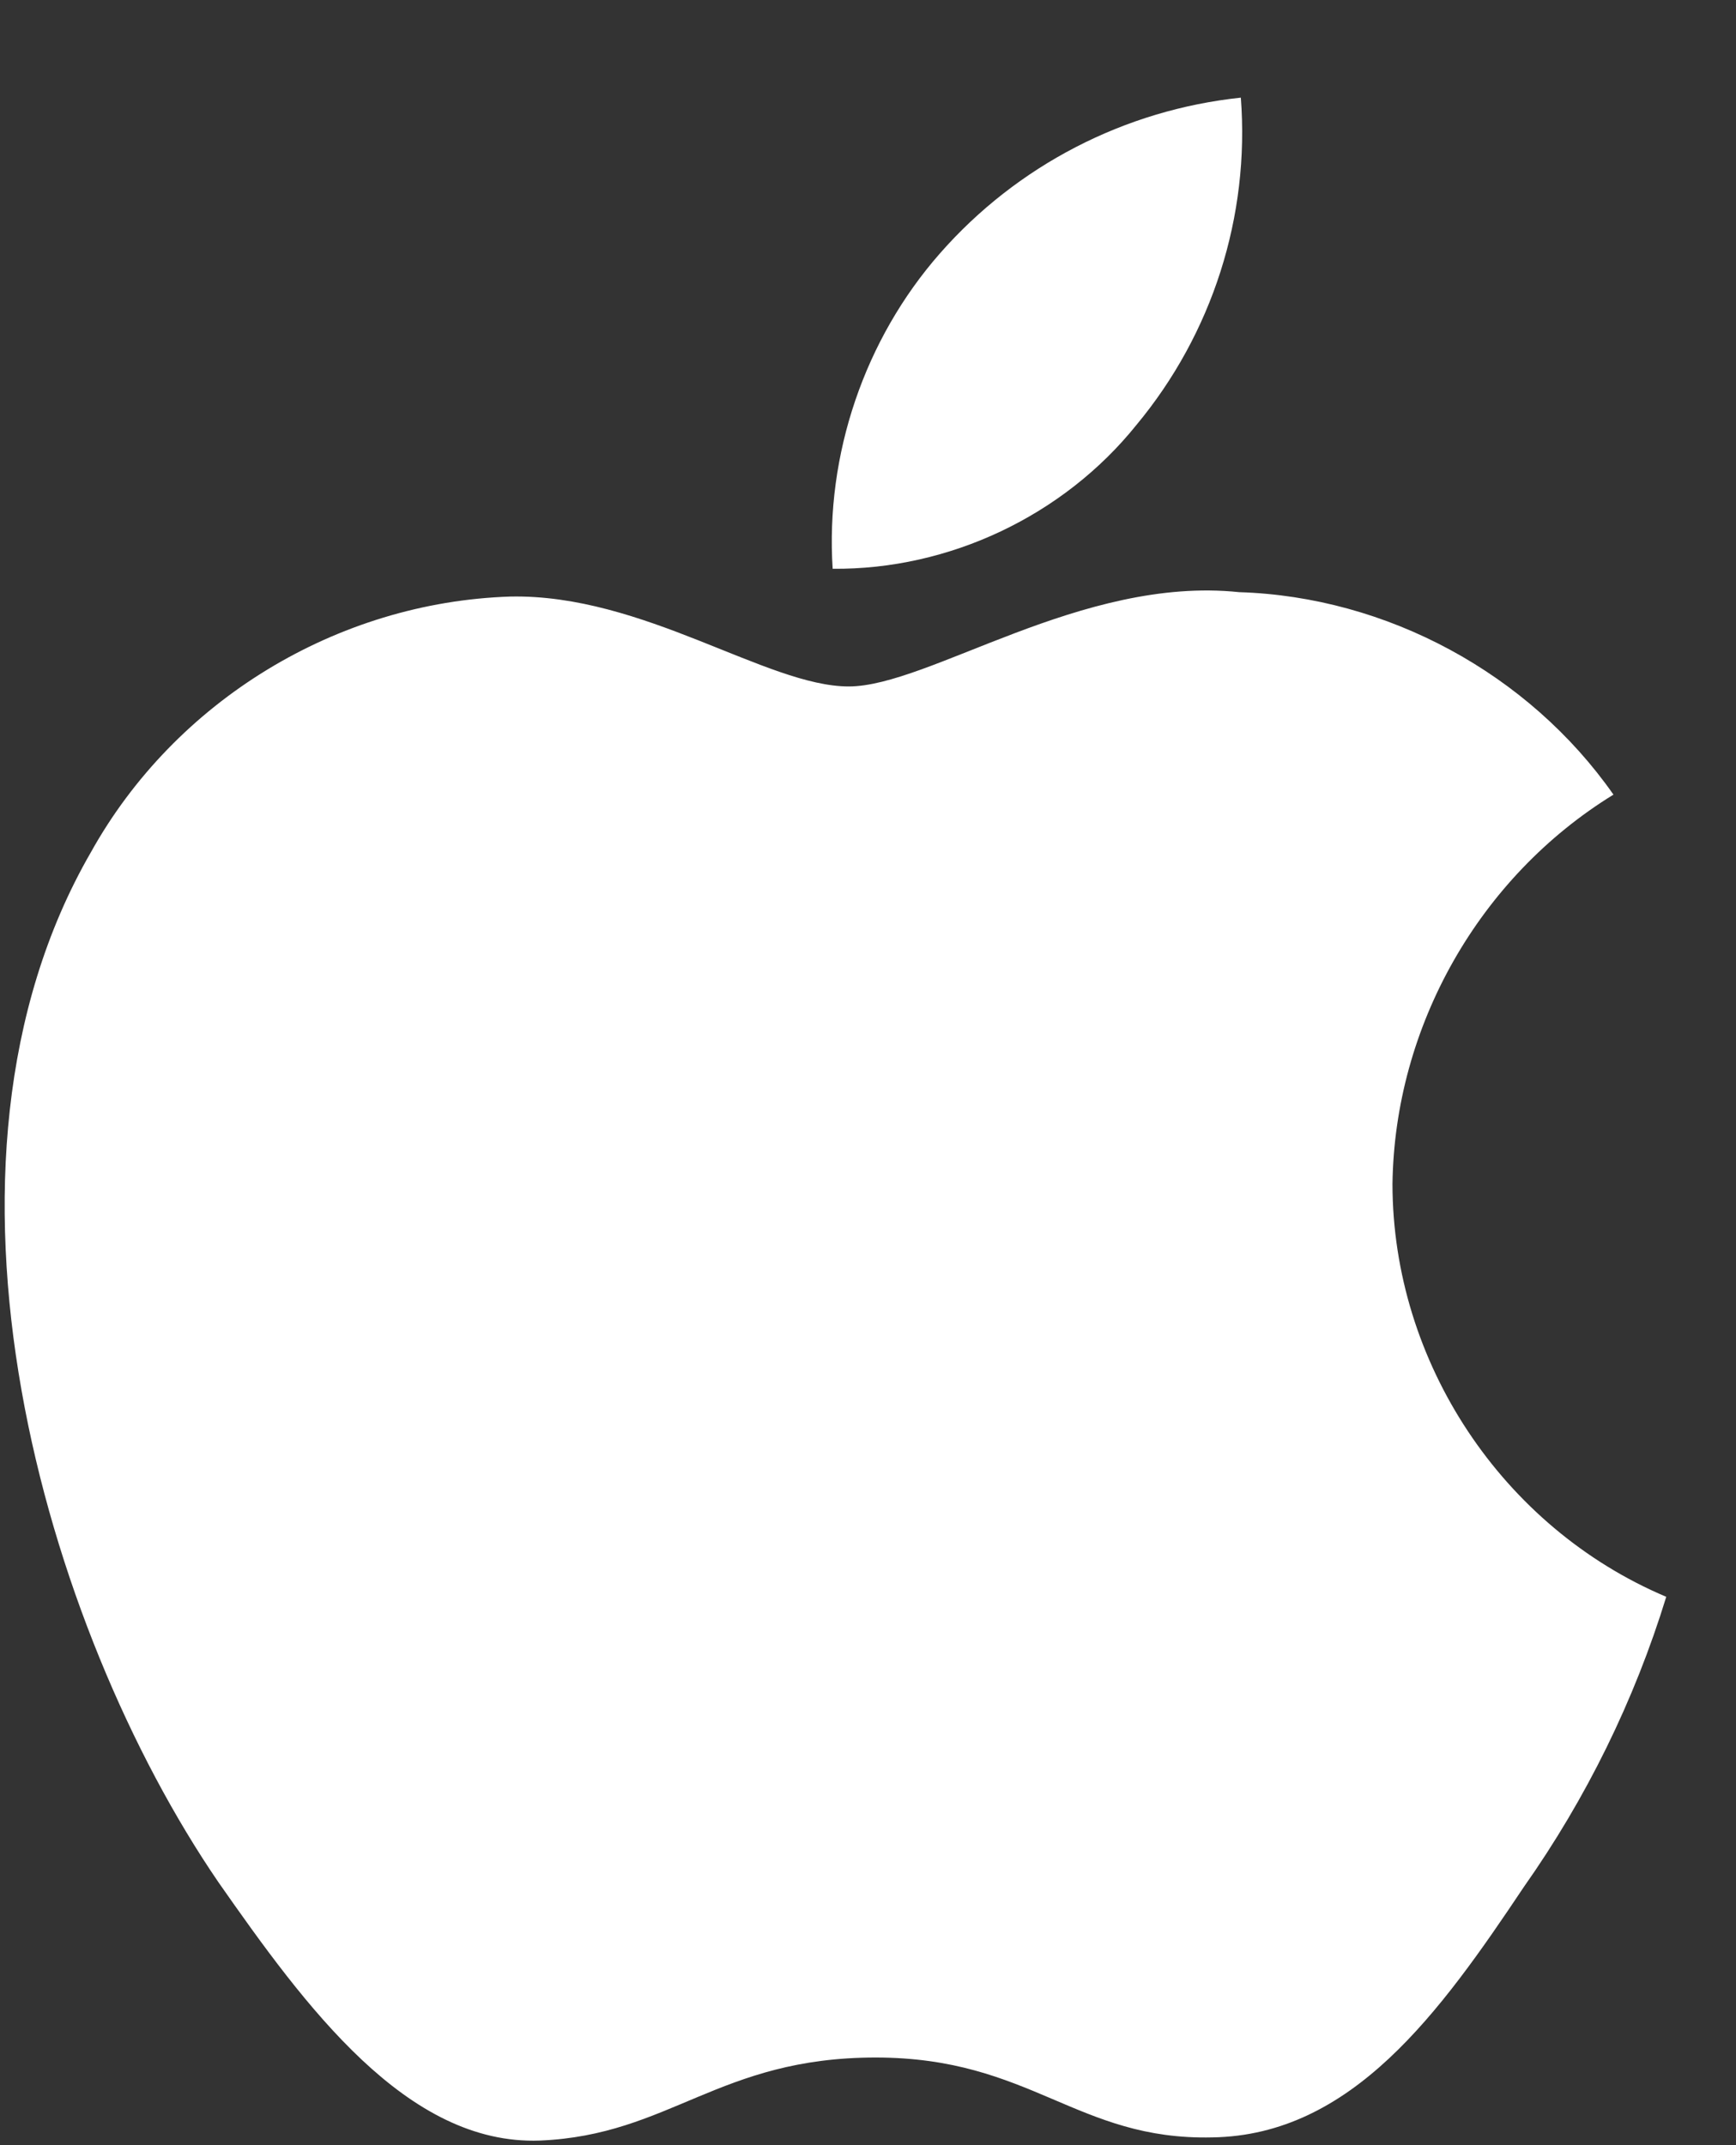
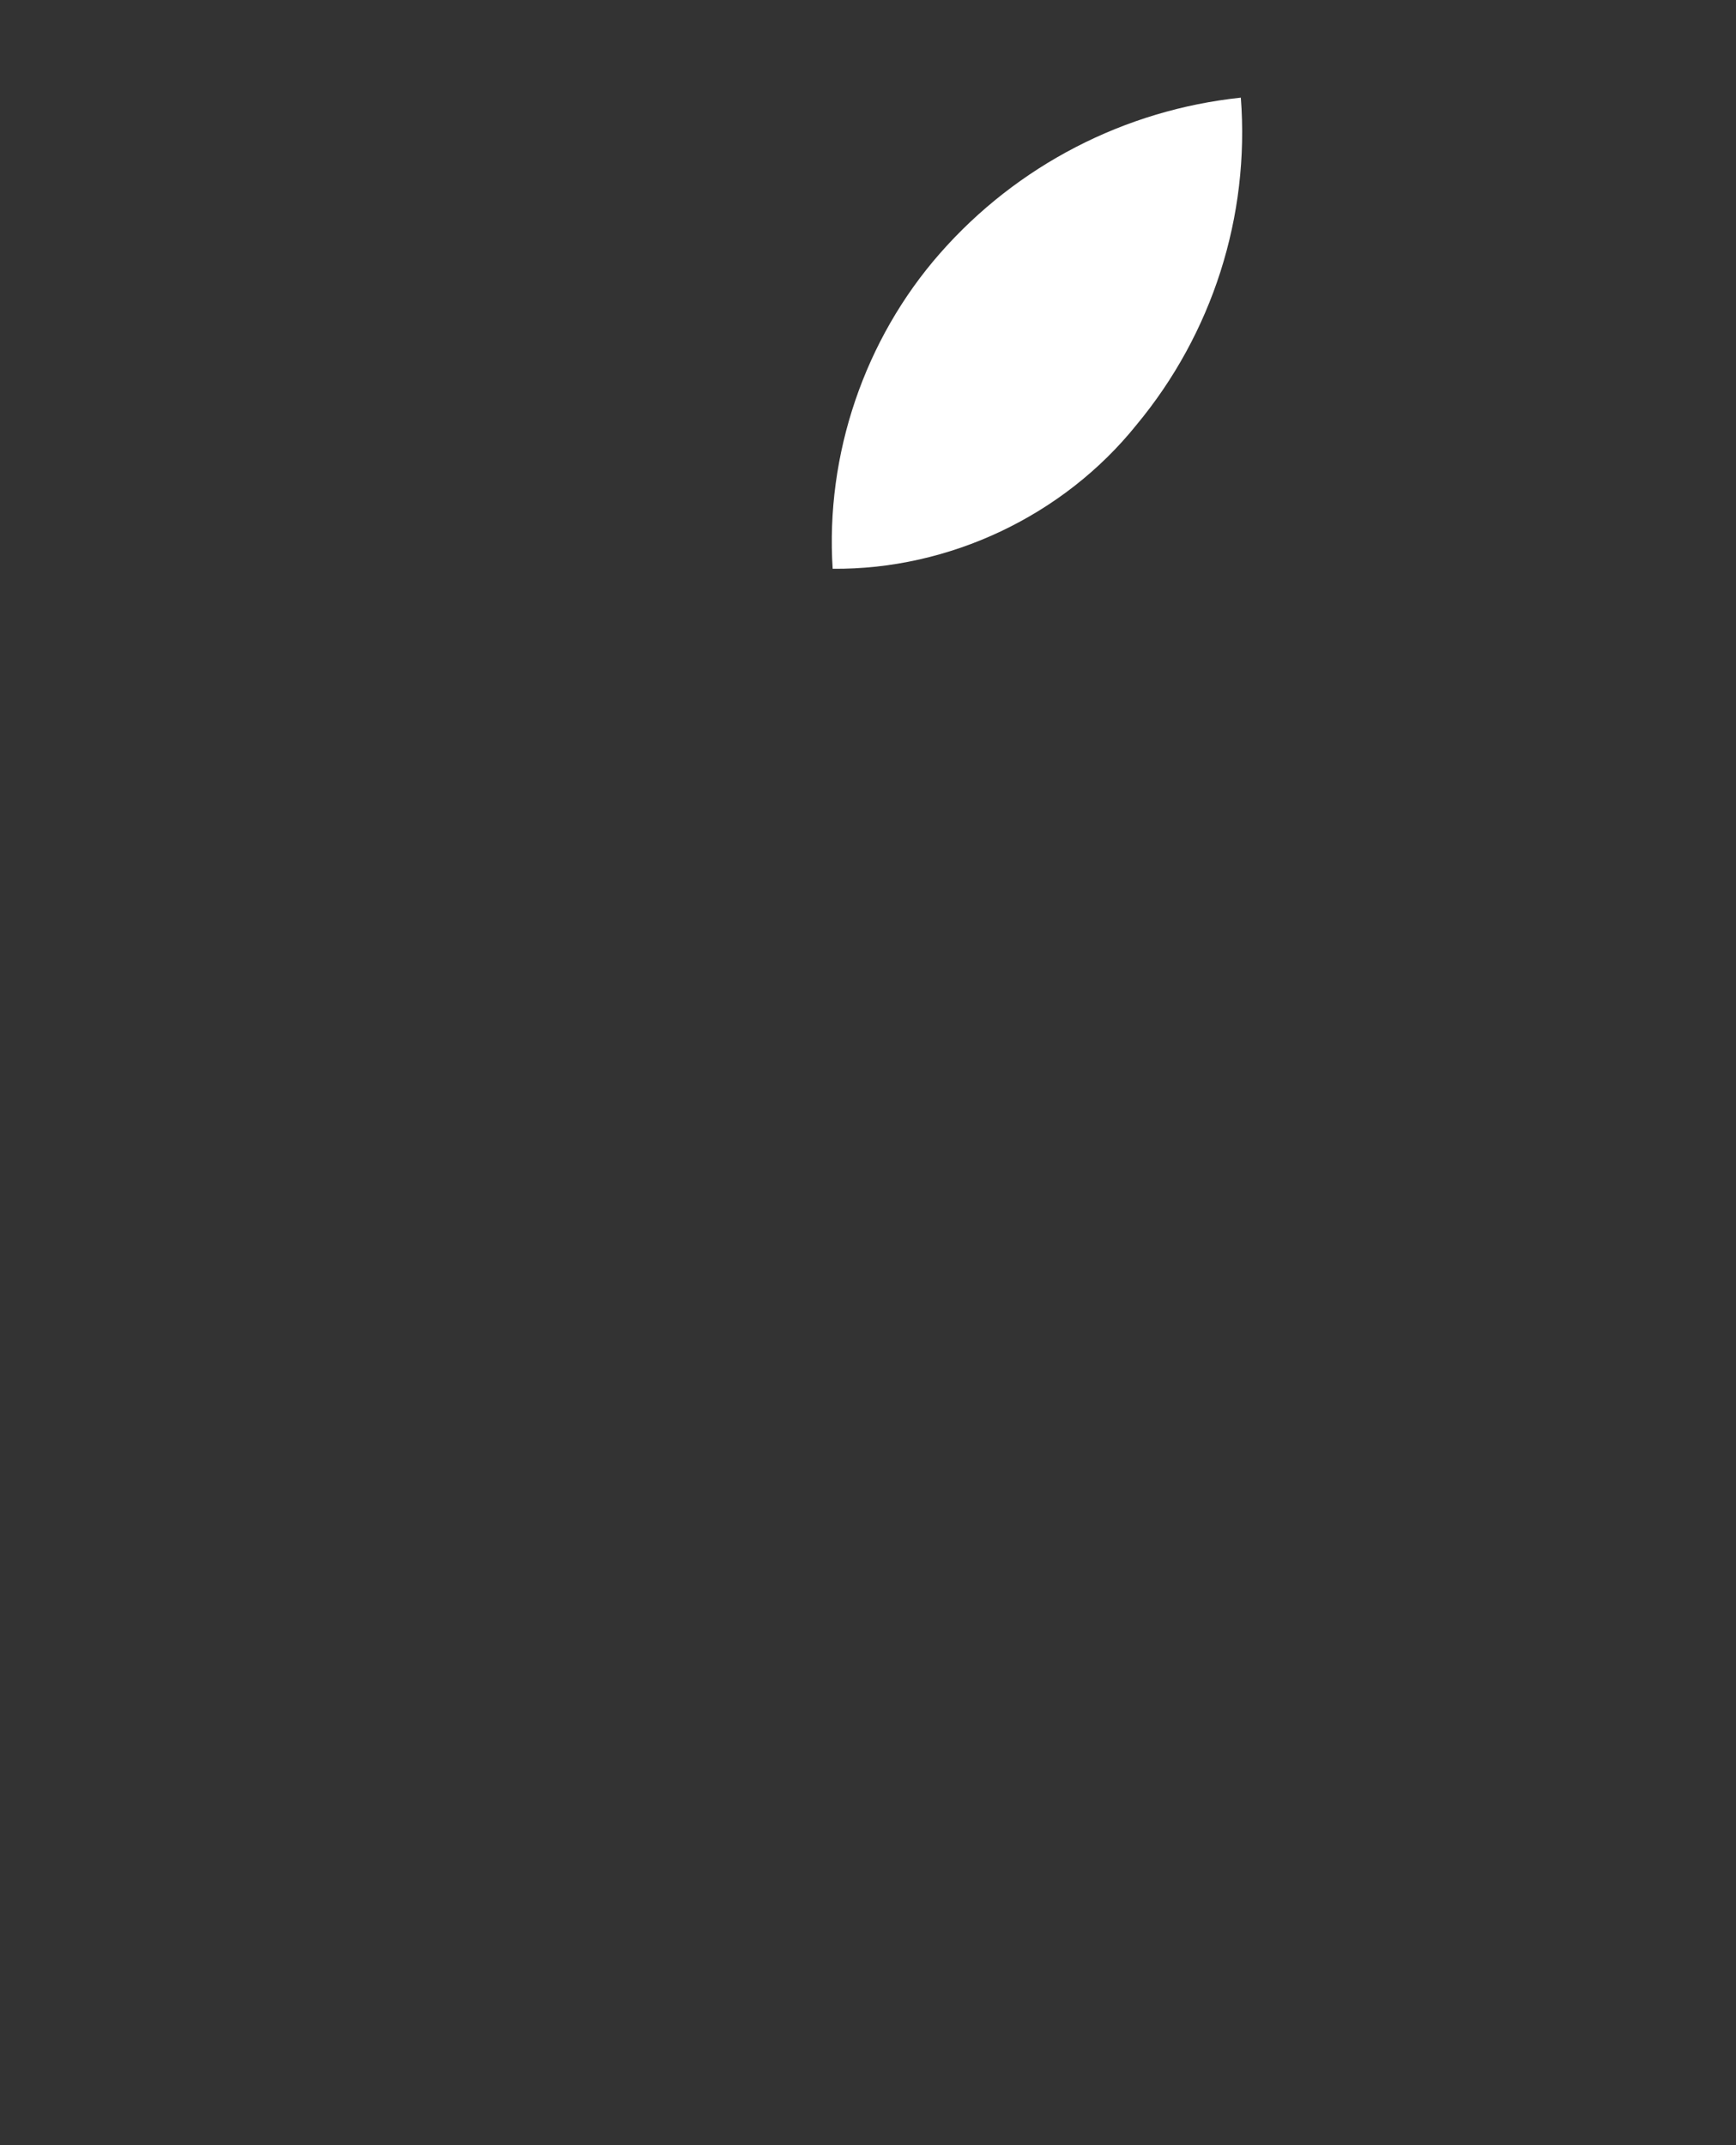
<svg xmlns="http://www.w3.org/2000/svg" width="17" height="21" viewBox="0 0 17 21" fill="none">
  <rect x="0" y="0" width="17" height="21" fill="#333333" stroke="none" />
-   <path d="M13.636 11.592C13.656 10.048 14.485 8.587 15.8 7.779C14.97 6.593 13.581 5.842 12.135 5.797C10.592 5.635 9.097 6.72 8.311 6.72C7.51 6.72 6.3 5.813 4.997 5.84C3.299 5.895 1.715 6.86 0.889 8.345C-0.887 11.421 0.438 15.94 2.139 18.426C2.99 19.643 3.985 21.003 5.287 20.955C6.561 20.902 7.037 20.142 8.575 20.142C10.098 20.142 10.544 20.955 11.873 20.924C13.24 20.902 14.101 19.701 14.922 18.473C15.534 17.605 16.005 16.647 16.317 15.632C14.711 14.953 13.638 13.336 13.636 11.592Z" fill="white" />
  <path d="M11.127 4.162C11.872 3.267 12.24 2.117 12.151 0.956C11.012 1.076 9.96 1.62 9.205 2.48C8.466 3.321 8.082 4.451 8.154 5.568C9.293 5.579 10.413 5.05 11.127 4.162Z" fill="white" />
</svg>